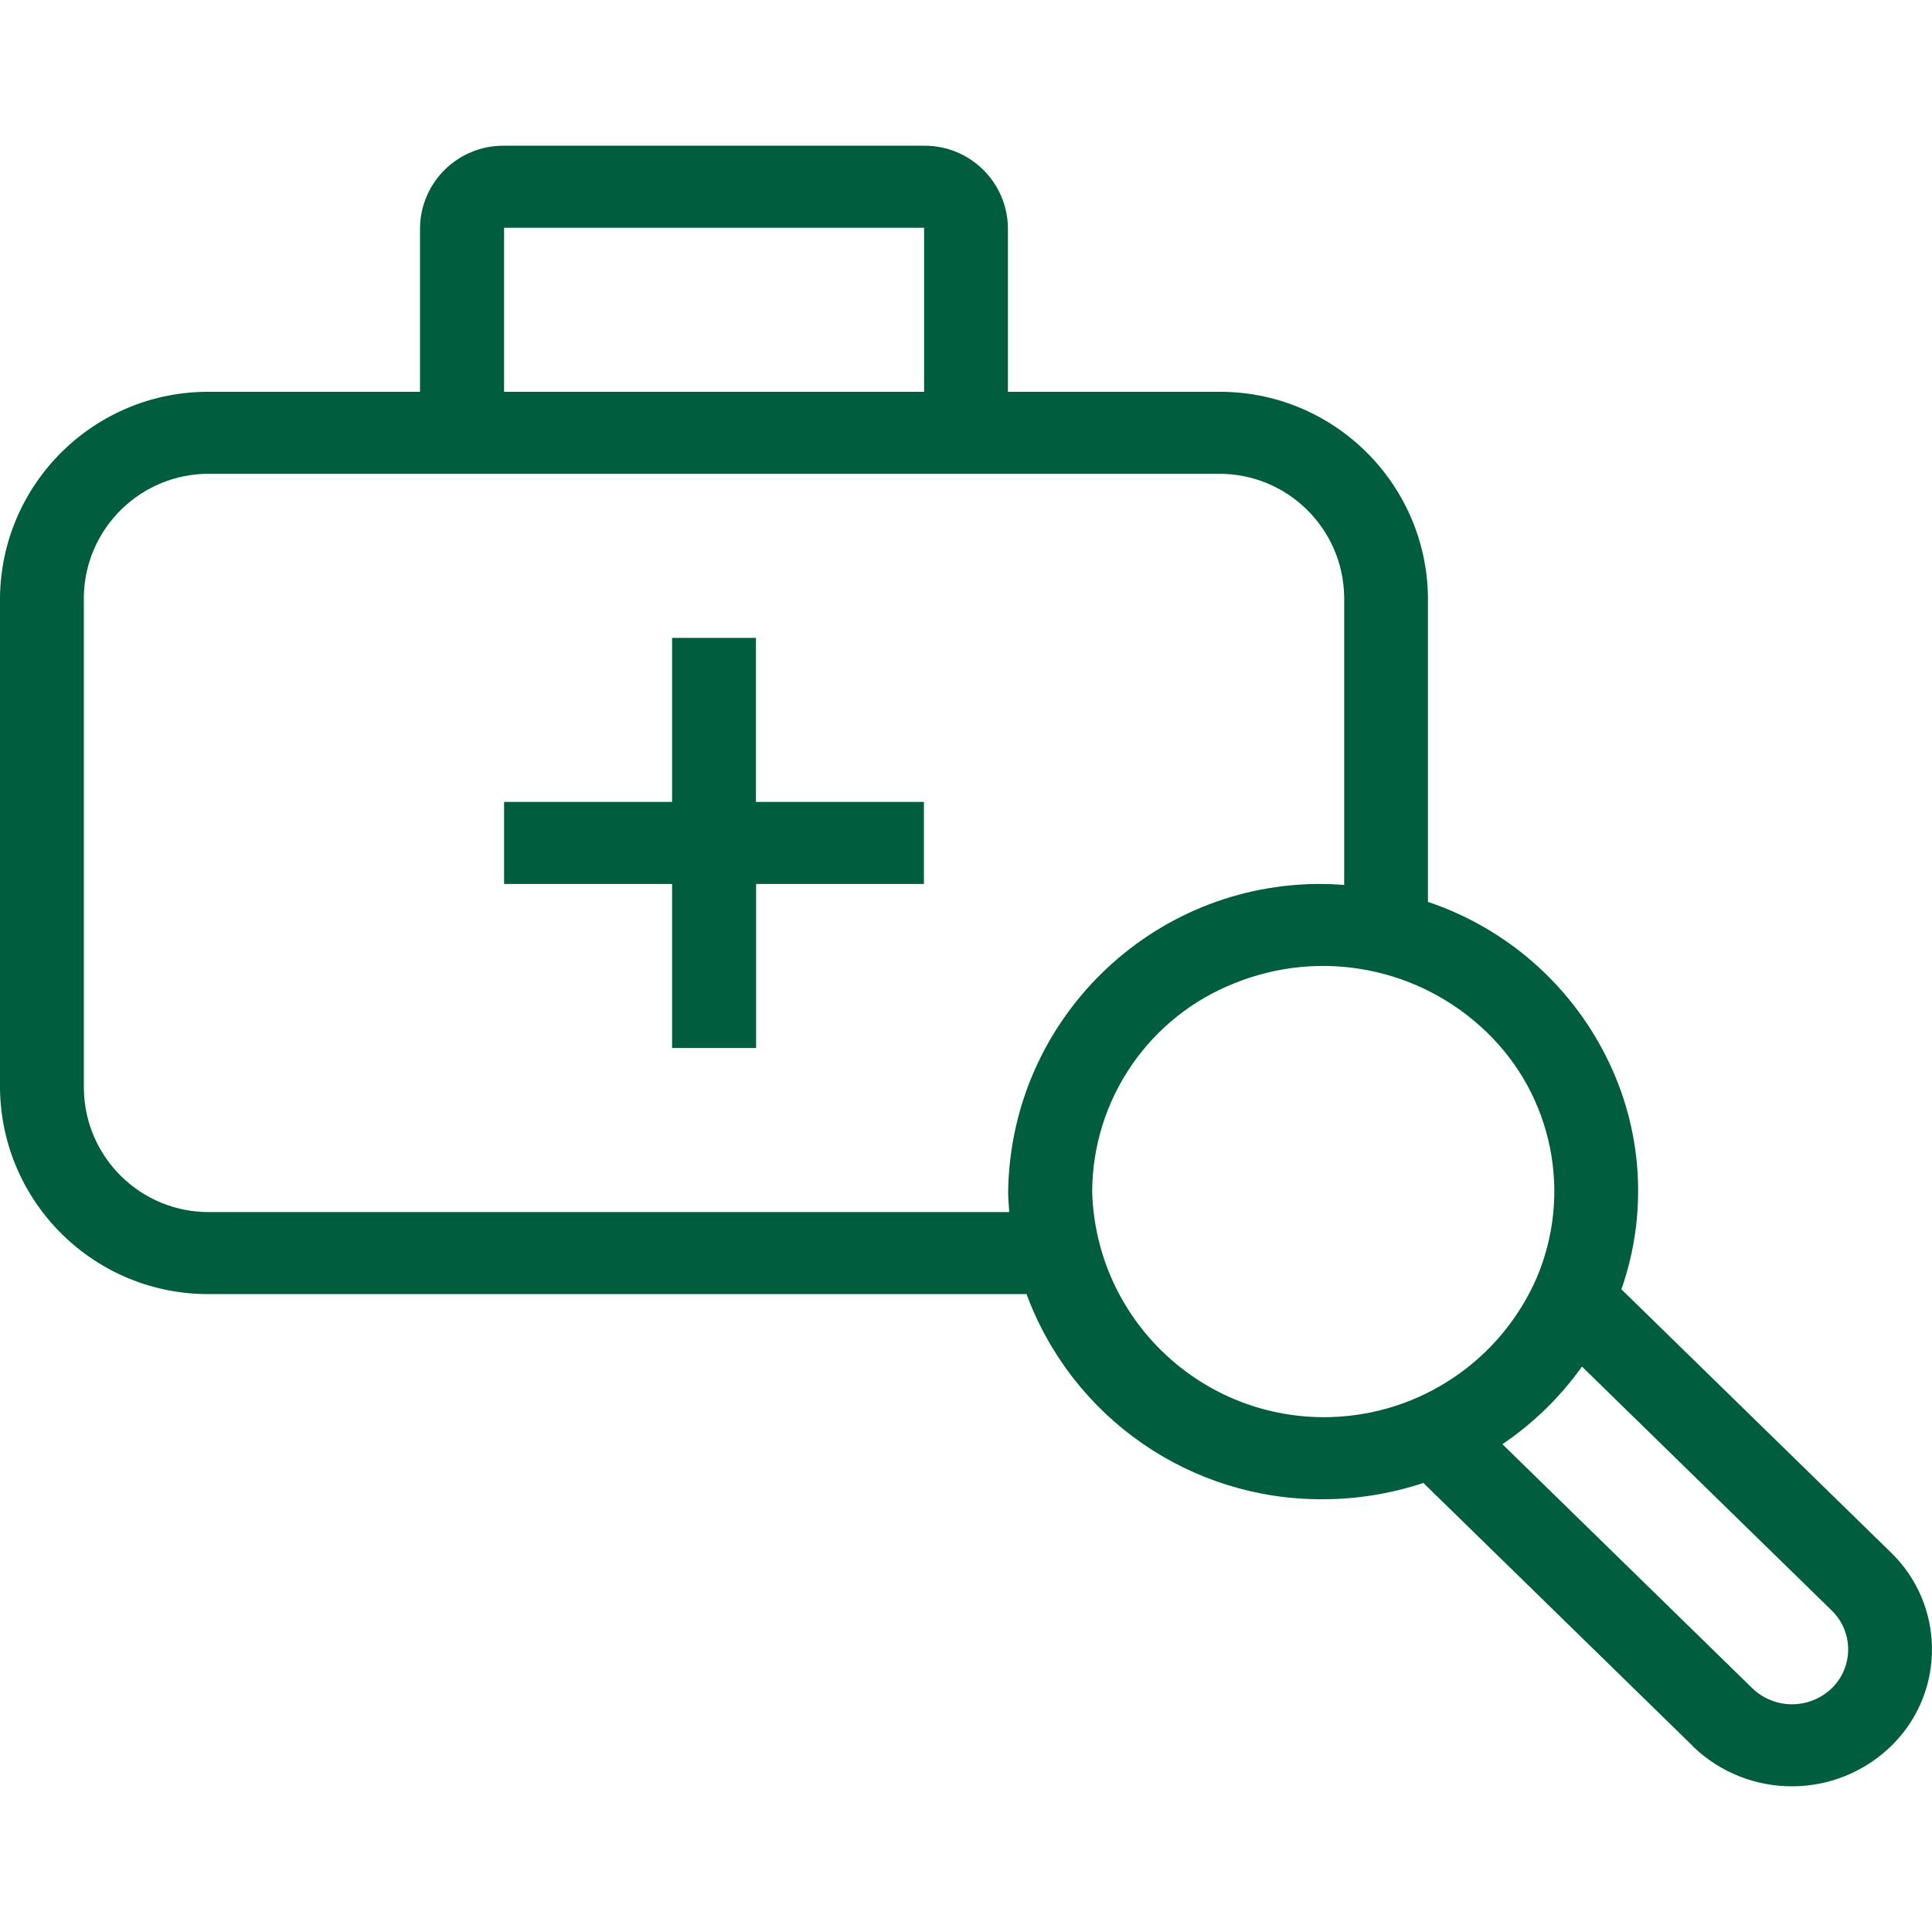
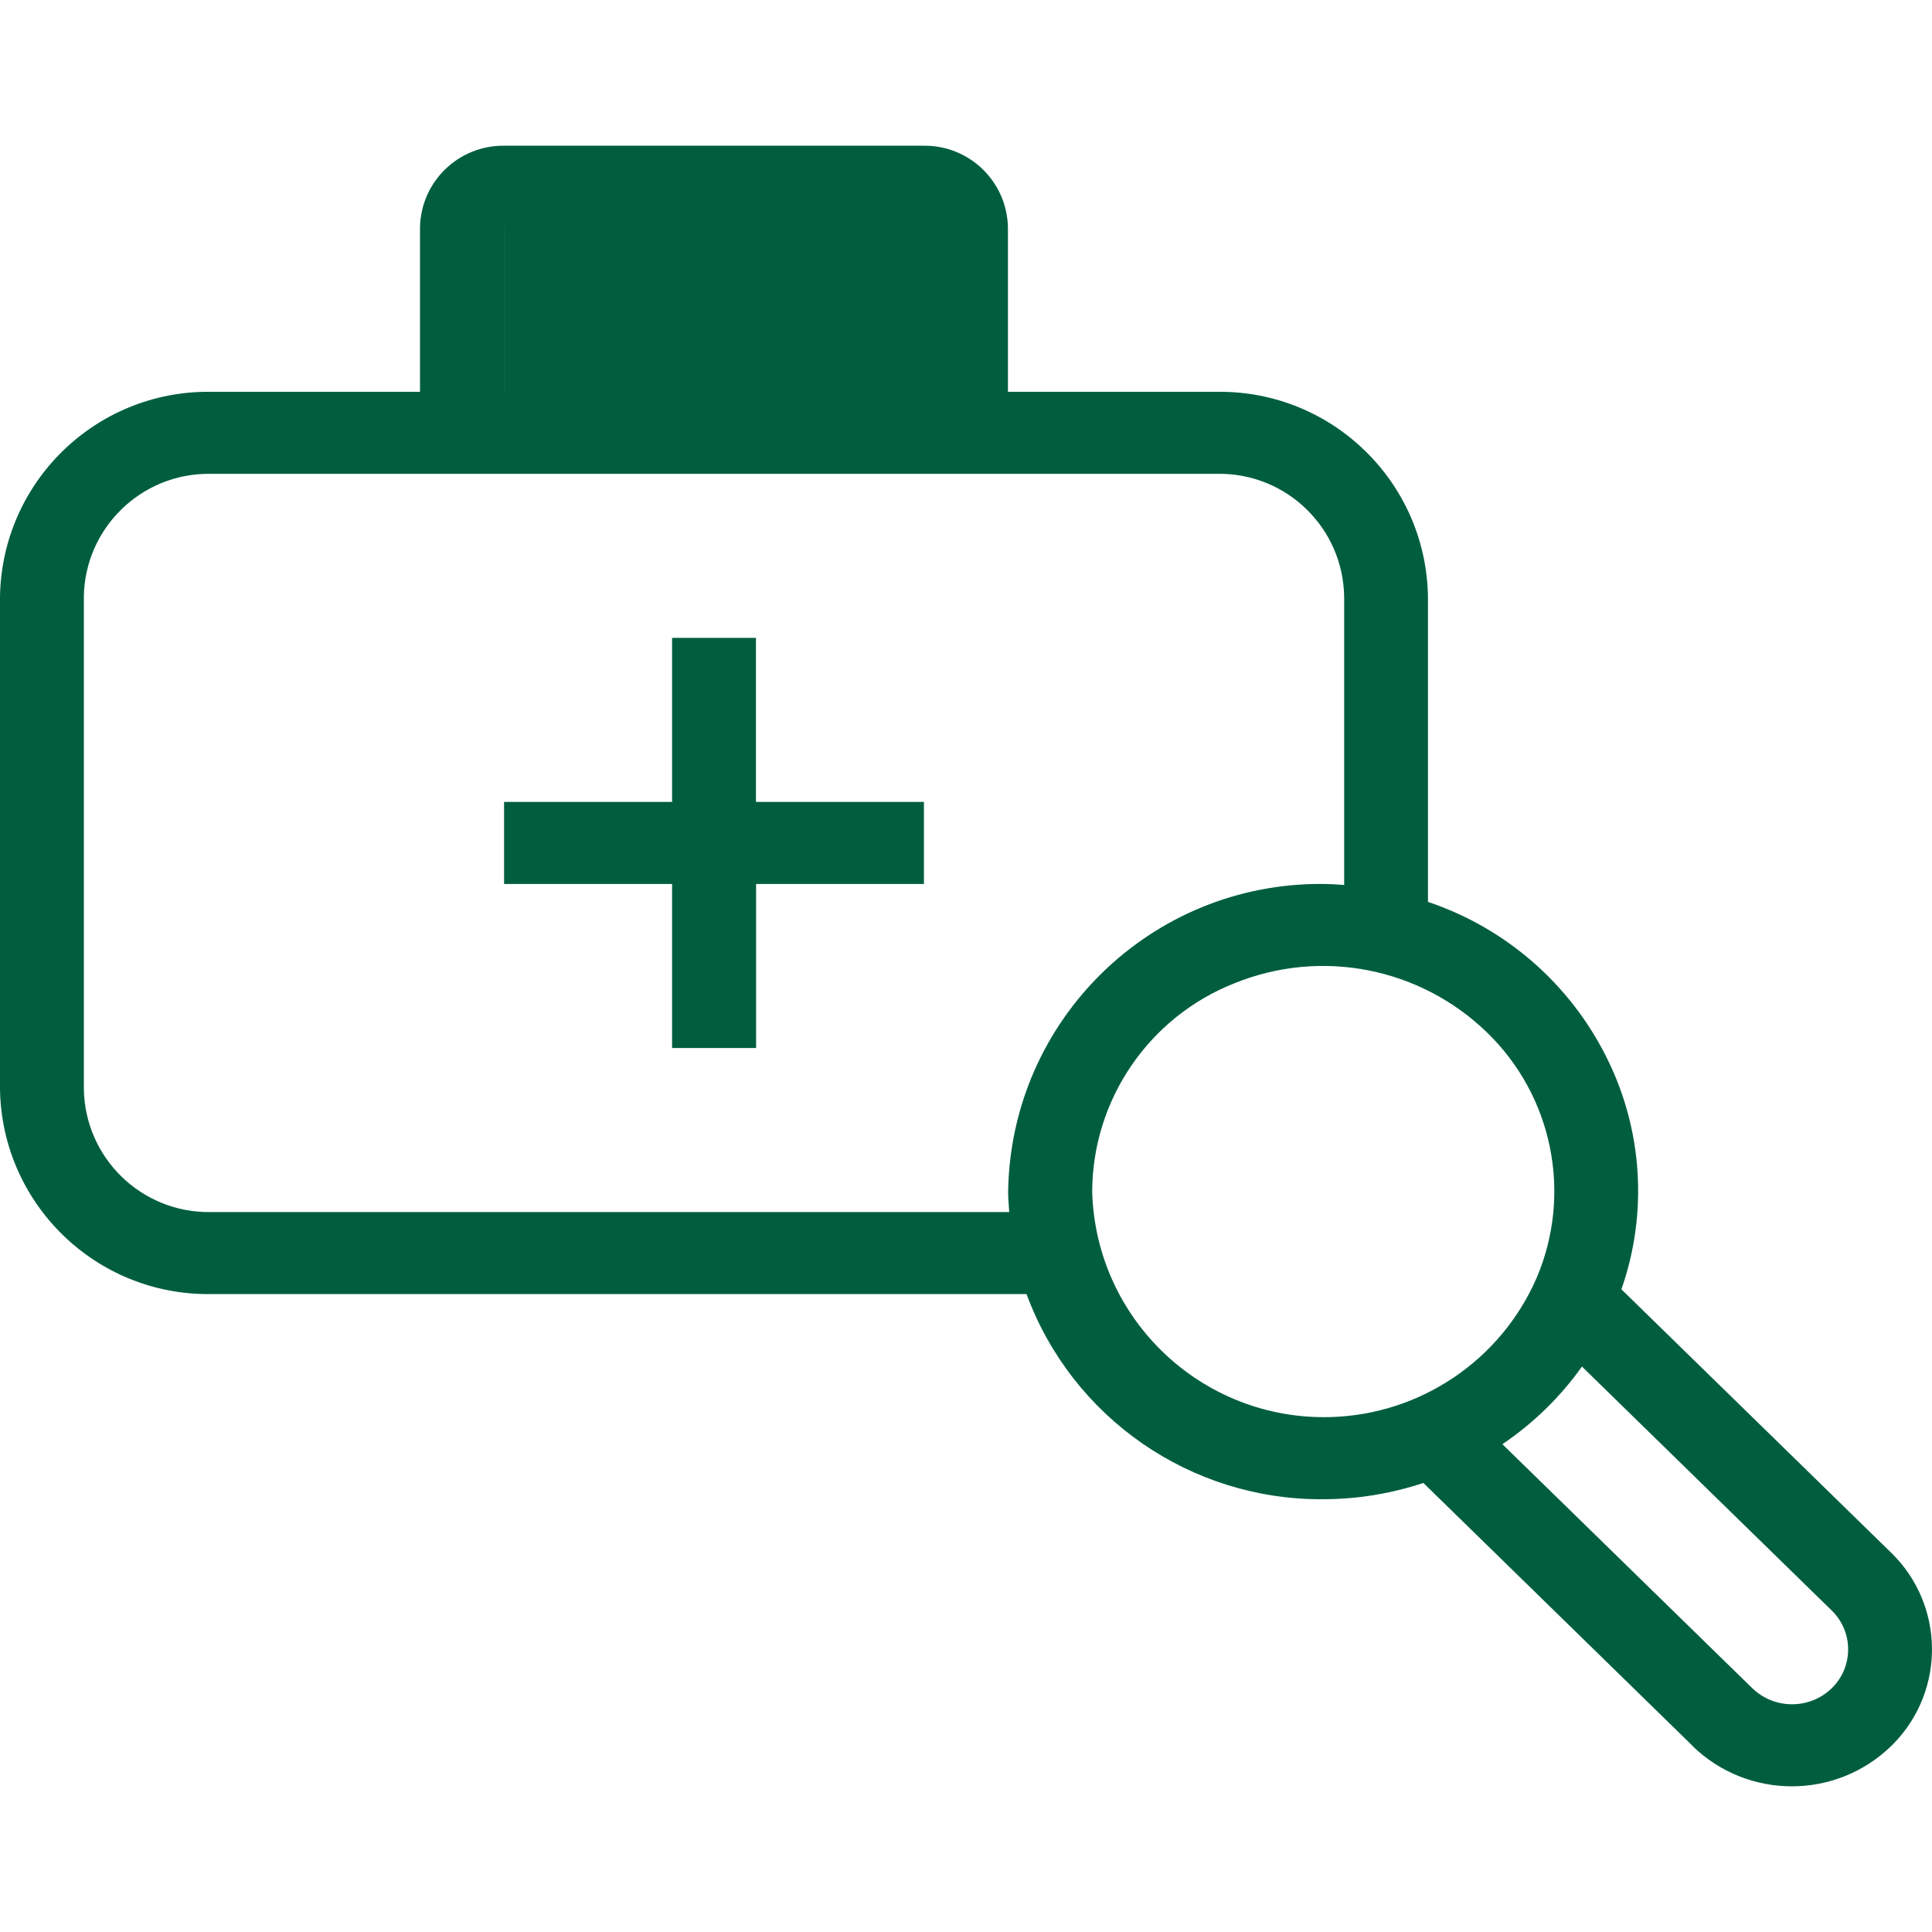
<svg xmlns="http://www.w3.org/2000/svg" id="Ebene_1" data-name="Ebene 1" width="54" height="54" viewBox="0 0 54 54">
  <defs>
    <style>
      .cls-1 {
        fill: #005e3f;
      }
    </style>
  </defs>
-   <path id="arztsuche" class="cls-1" d="M47.317,48.806l-7.533-7.357c-.908,.301-1.858,.455-2.814,.455-3.691,.021-7-2.271-8.278-5.734H5.87C2.67,36.2,.048,33.639,0,30.439v-13.756c.048-3.2,2.67-5.761,5.87-5.732h5.869V6.366c.019-1.281,1.069-2.305,2.35-2.293h11.739c1.278-.01,2.325,1.014,2.344,2.293v4.585h5.87c3.2-.029,5.822,2.531,5.87,5.731v8.526c2.168,.728,3.959,2.284,4.983,4.329,1.018,2.019,1.171,4.366,.424,6.5l7.535,7.357c1.495,1.45,1.531,3.837,.082,5.331-.027,.028-.054,.055-.082,.082-1.545,1.495-3.997,1.495-5.542,0h.004Zm-5.323-8.439l6.983,6.819c.62,.599,1.602,.599,2.222,0,.599-.584,.611-1.544,.027-2.143l-.027-.027-6.983-6.82c-.605,.85-1.358,1.585-2.222,2.169v.001Zm-7.482-12.888c-2.396,.943-3.975,3.251-3.985,5.825,.098,3.579,3.078,6.401,6.657,6.304,2.514-.069,4.762-1.585,5.766-3.891,1.004-2.359,.447-5.093-1.4-6.871-1.87-1.806-4.627-2.342-7.037-1.367h-.001ZM2.344,16.683v13.756c.029,1.922,1.605,3.459,3.527,3.439H28.208l-.006-.092c-.012-.157-.024-.319-.024-.482,.071-4.8,4.006-8.641,8.806-8.597,.159,0,.317,.01,.469,.02l.117,.008v-8.05c-.026-1.921-1.6-3.46-3.522-3.442H5.87c-1.922-.02-3.498,1.517-3.527,3.439Zm11.746-5.732h11.739V6.366H14.089v4.585Zm4.695,18.341v-4.585h-4.696v-2.293h4.696v-4.585h2.344v4.585h4.695v2.293h-4.691v4.585h-2.348Z" />
+   <path id="arztsuche" class="cls-1" d="M47.317,48.806l-7.533-7.357c-.908,.301-1.858,.455-2.814,.455-3.691,.021-7-2.271-8.278-5.734H5.87C2.67,36.2,.048,33.639,0,30.439v-13.756c.048-3.2,2.67-5.761,5.87-5.732h5.869V6.366c.019-1.281,1.069-2.305,2.35-2.293h11.739c1.278-.01,2.325,1.014,2.344,2.293v4.585h5.87c3.2-.029,5.822,2.531,5.87,5.731v8.526c2.168,.728,3.959,2.284,4.983,4.329,1.018,2.019,1.171,4.366,.424,6.5l7.535,7.357c1.495,1.45,1.531,3.837,.082,5.331-.027,.028-.054,.055-.082,.082-1.545,1.495-3.997,1.495-5.542,0h.004Zm-5.323-8.439l6.983,6.819c.62,.599,1.602,.599,2.222,0,.599-.584,.611-1.544,.027-2.143l-.027-.027-6.983-6.82c-.605,.85-1.358,1.585-2.222,2.169v.001Zm-7.482-12.888c-2.396,.943-3.975,3.251-3.985,5.825,.098,3.579,3.078,6.401,6.657,6.304,2.514-.069,4.762-1.585,5.766-3.891,1.004-2.359,.447-5.093-1.4-6.871-1.87-1.806-4.627-2.342-7.037-1.367h-.001ZM2.344,16.683v13.756c.029,1.922,1.605,3.459,3.527,3.439H28.208l-.006-.092c-.012-.157-.024-.319-.024-.482,.071-4.8,4.006-8.641,8.806-8.597,.159,0,.317,.01,.469,.02l.117,.008v-8.05c-.026-1.921-1.6-3.46-3.522-3.442H5.87c-1.922-.02-3.498,1.517-3.527,3.439Zm11.746-5.732V6.366H14.089v4.585Zm4.695,18.341v-4.585h-4.696v-2.293h4.696v-4.585h2.344v4.585h4.695v2.293h-4.691v4.585h-2.348Z" />
</svg>